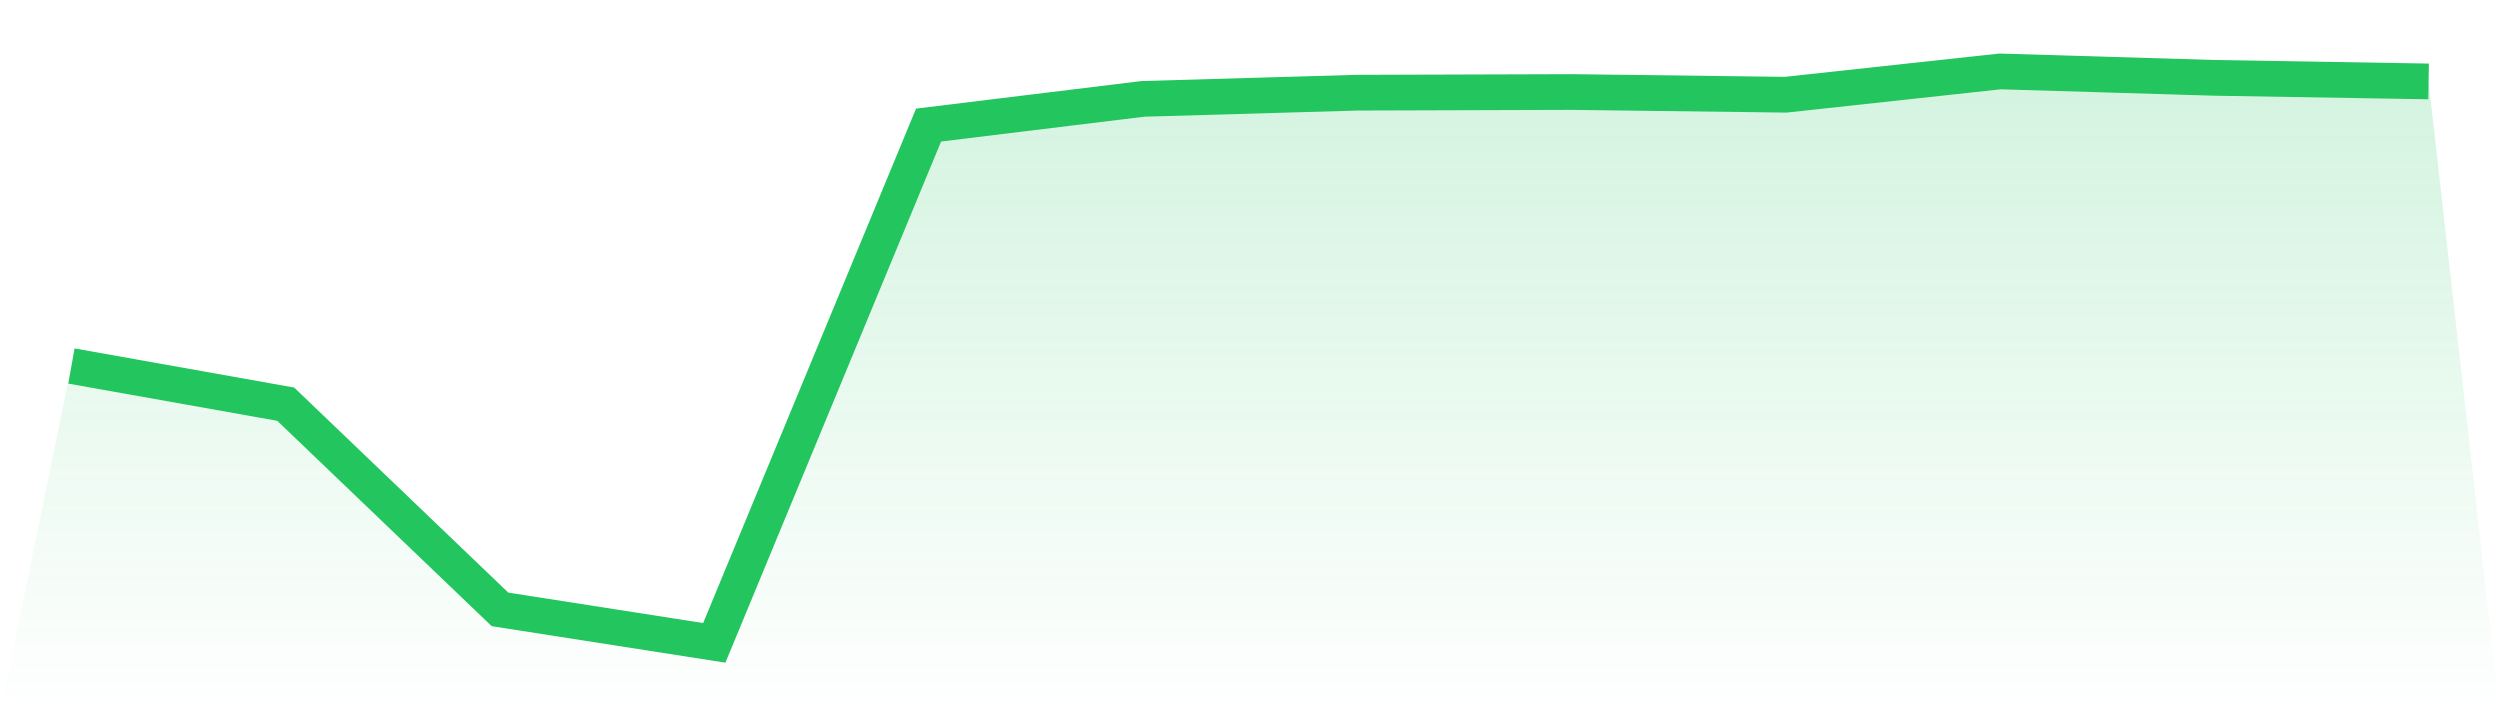
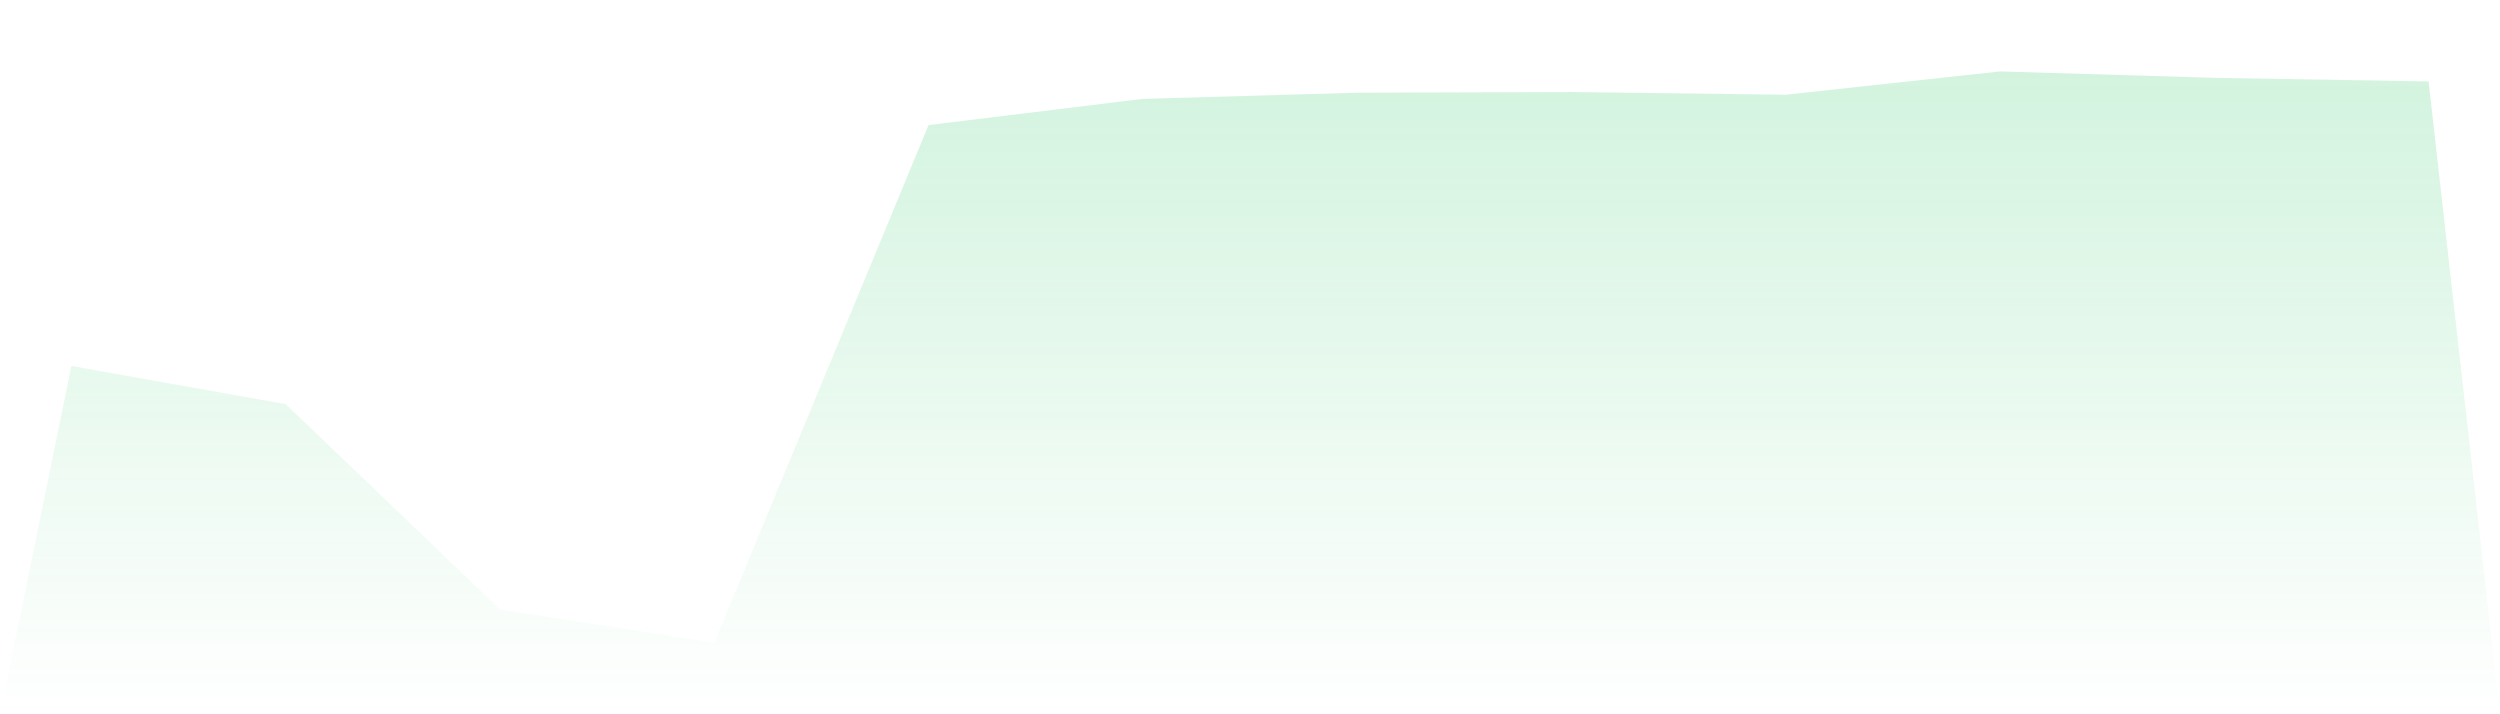
<svg xmlns="http://www.w3.org/2000/svg" viewBox="0 0 140 40">
  <defs>
    <linearGradient id="gradient" x1="0" x2="0" y1="0" y2="1">
      <stop offset="0%" stop-color="#22c55e" stop-opacity="0.2" />
      <stop offset="100%" stop-color="#22c55e" stop-opacity="0" />
    </linearGradient>
  </defs>
  <path d="M4,20.497 L4,20.497 L16,22.634 L28,34.126 L40,36 L52,7.004 L64,5.537 L76,5.191 L88,5.153 L100,5.304 L112,4 L124,4.359 L136,4.56 L140,40 L0,40 z" fill="url(#gradient)" />
-   <path d="M4,20.497 L4,20.497 L16,22.634 L28,34.126 L40,36 L52,7.004 L64,5.537 L76,5.191 L88,5.153 L100,5.304 L112,4 L124,4.359 L136,4.56" fill="none" stroke="#22c55e" stroke-width="2" />
</svg>